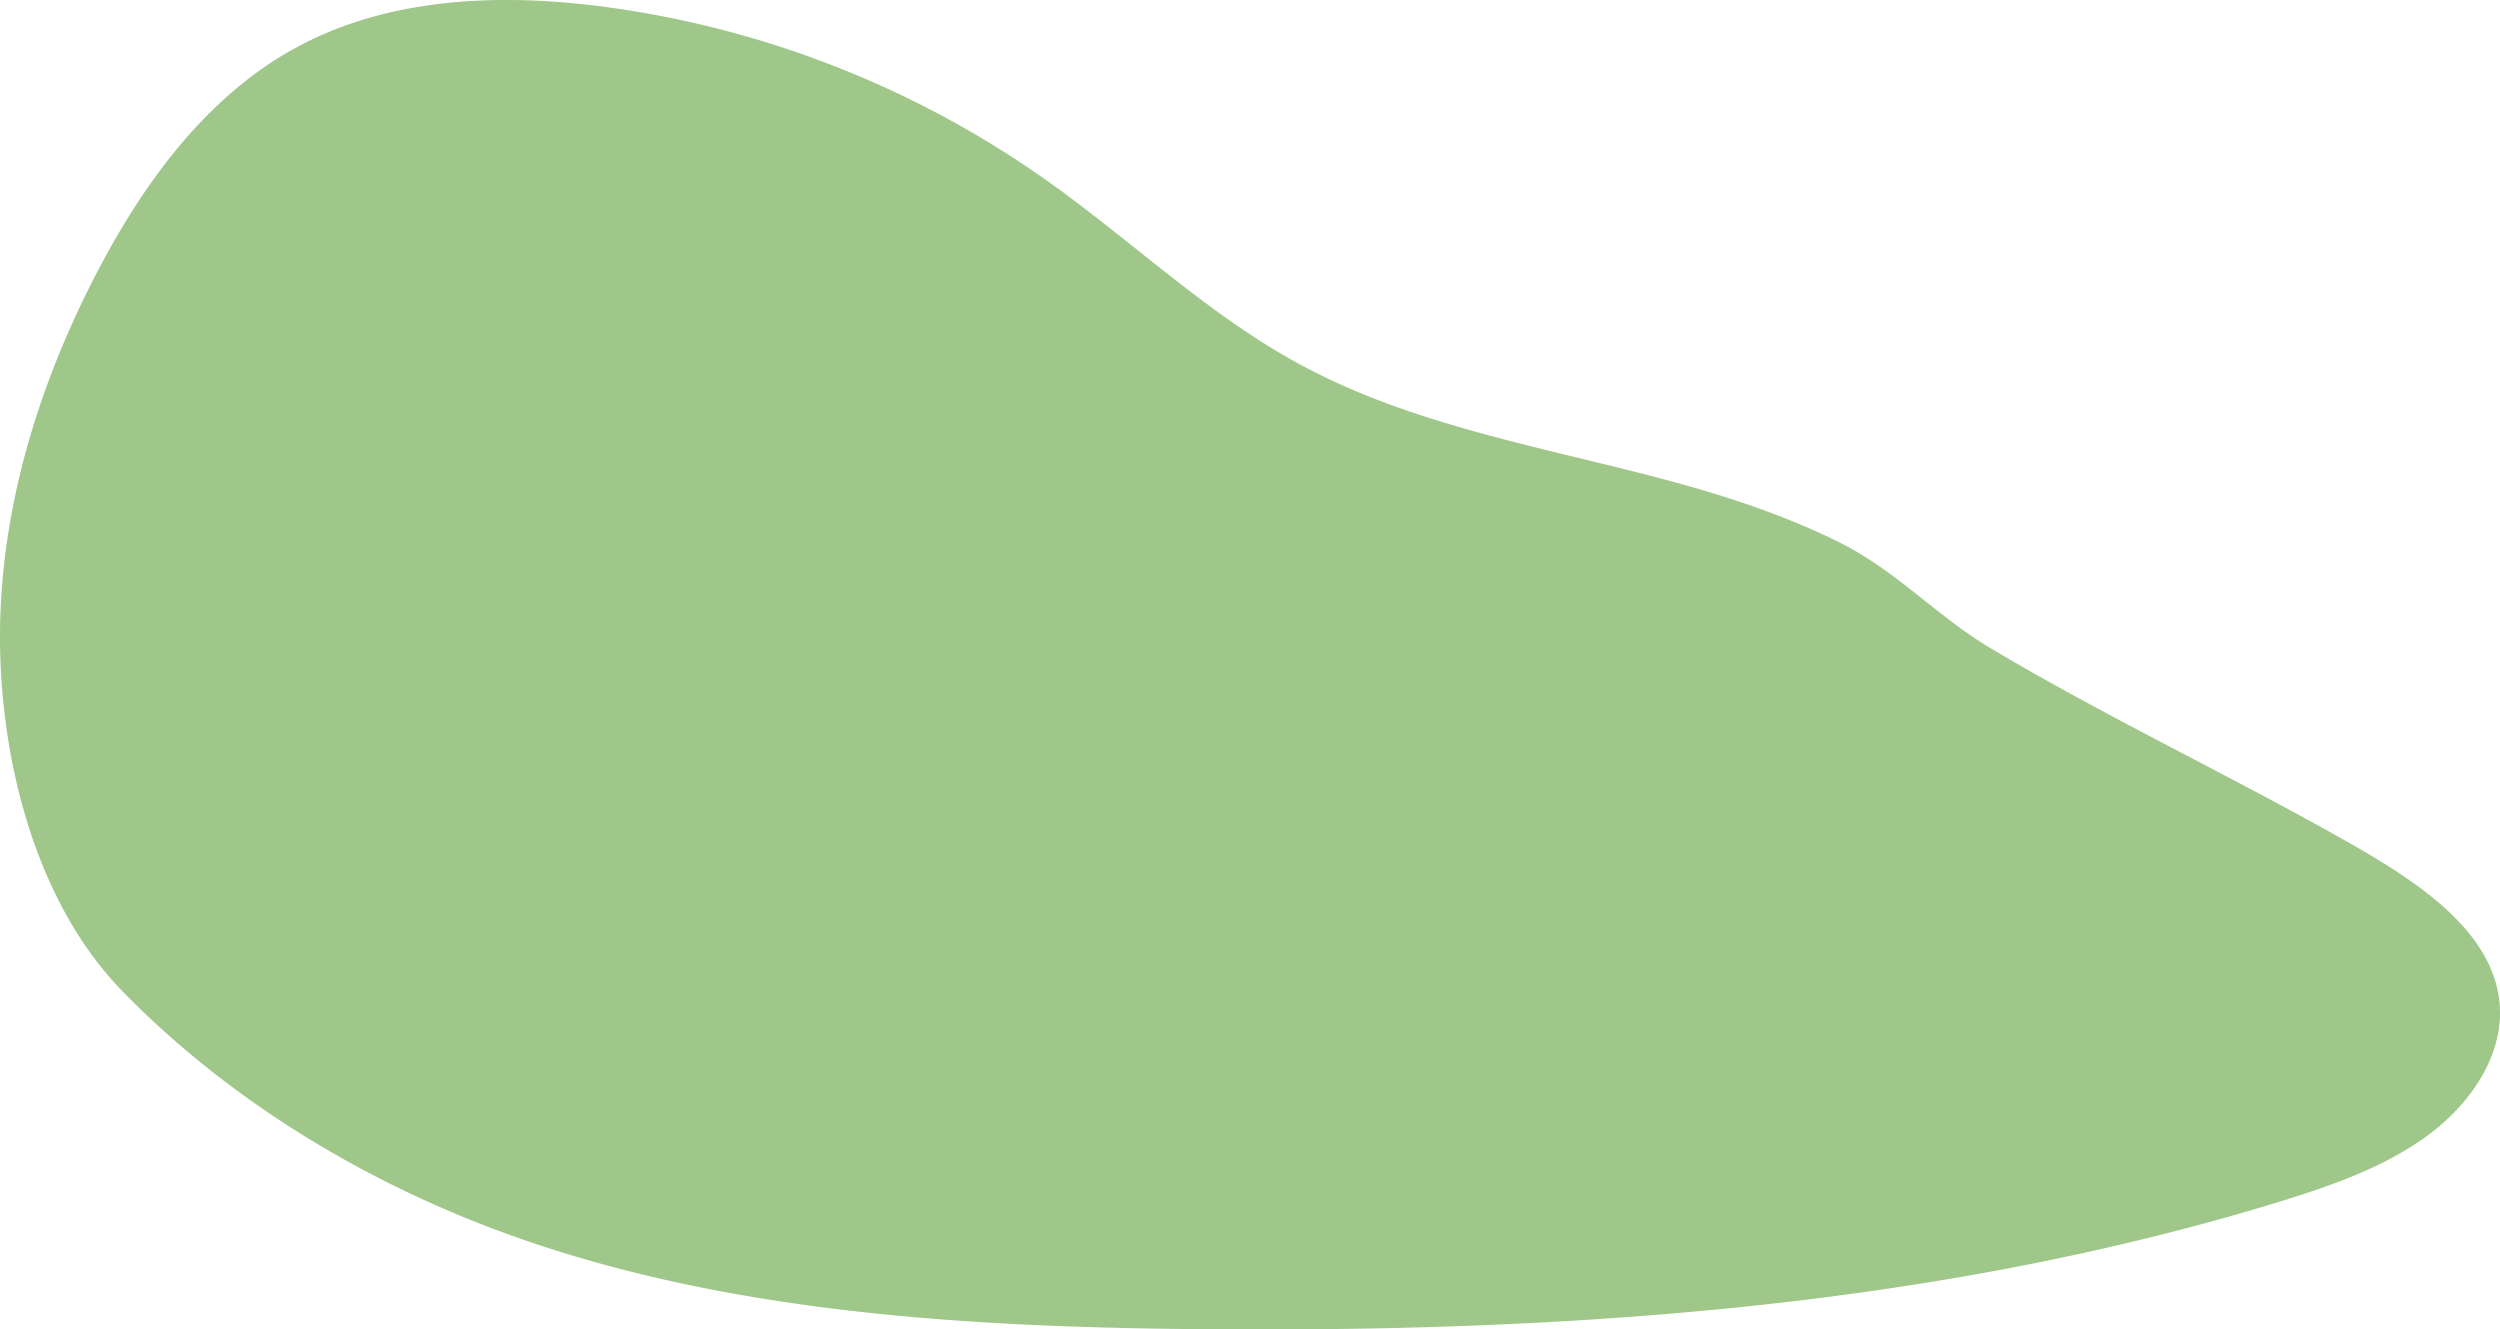
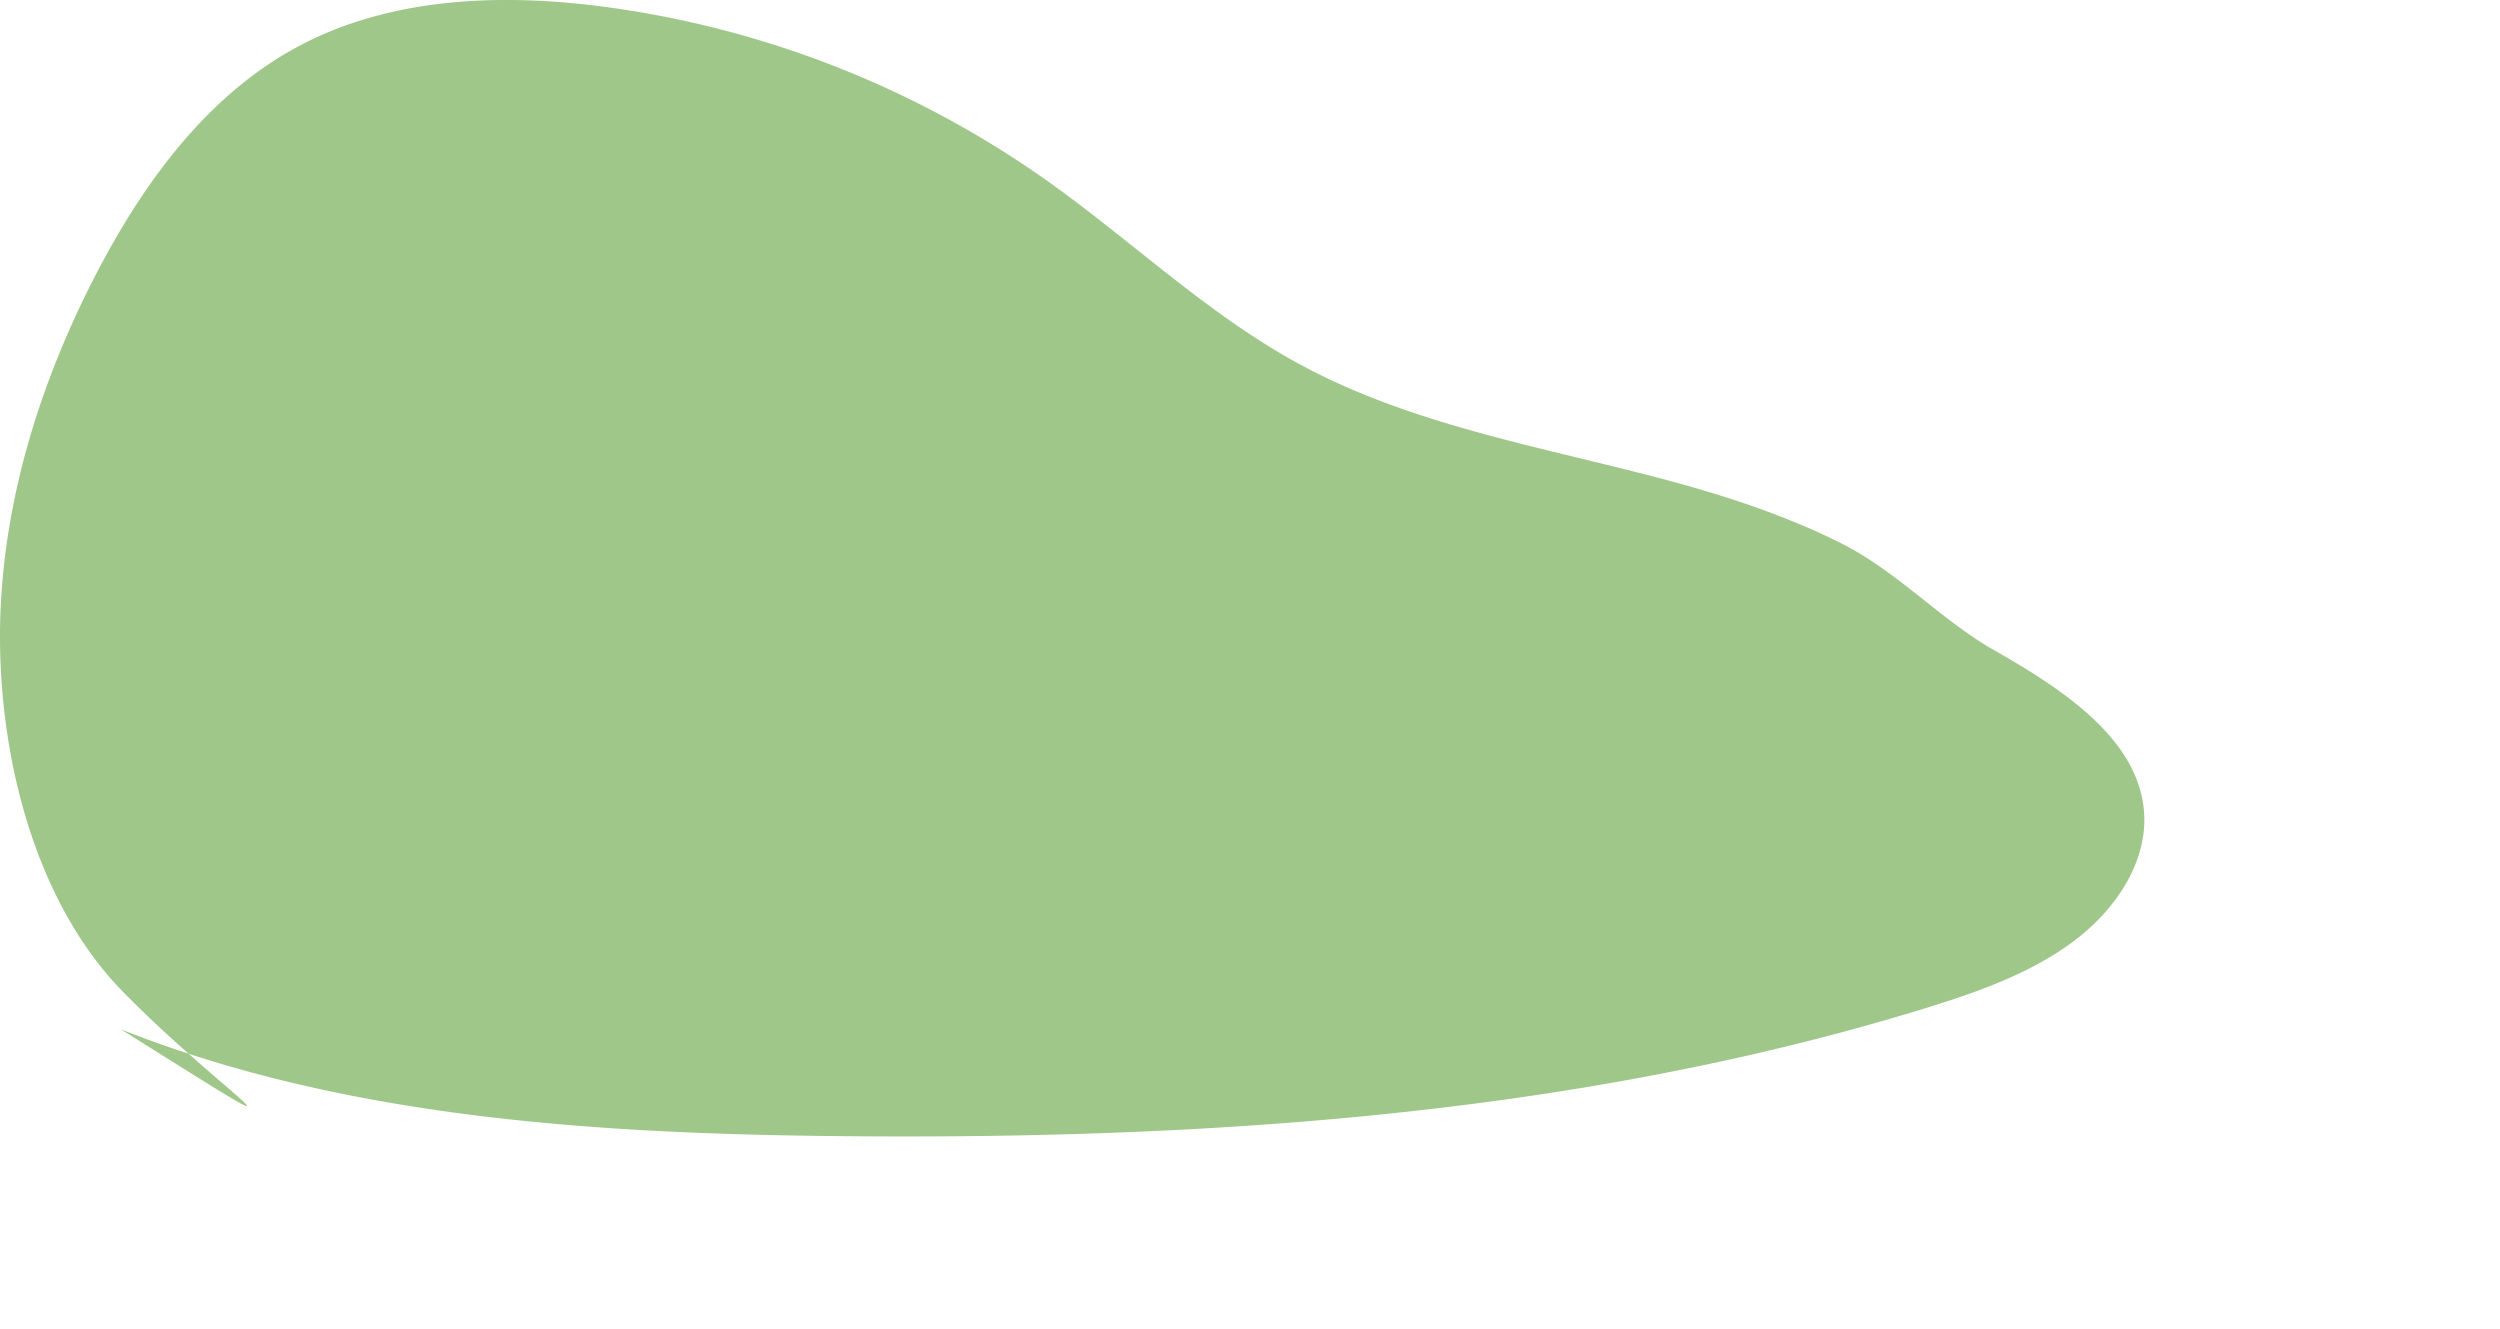
<svg xmlns="http://www.w3.org/2000/svg" viewBox="0 0 2885.4 1534.43">
  <defs>
    <style>.cls-1{fill:#9ec789;}</style>
  </defs>
  <g id="Слой_2" data-name="Слой 2">
    <g id="Слой_4" data-name="Слой 4">
-       <path class="cls-1" d="M31.49,949.07C6.63,868.52-2.68,782,.65,704.09,6.53,566.38,50,432,114.23,310c54-102.48,126.21-200.22,228.06-255.38,107-57.94,235.22-62.7,355.8-46.7a1146.17,1146.17,0,0,1,507.37,198.54c99.15,69.91,187.48,155.83,294.1,213.71,131.42,71.35,282.22,95.73,426.62,134.58,67.17,18.07,133.81,40,196.27,71,65.88,32.61,112.88,85.37,174.37,122C2429,826.6,2572.48,894.25,2707.31,970.51c79.77,45.13,167.67,101.36,177.29,184.46,6.72,58.08-29.31,115.09-79.56,153.15s-113.26,60.18-175.85,79.35c-398.76,122.18-826.94,150.69-1249.1,146.58-282.51-2.75-572-21.15-829.75-123.15C398.93,1351,254.91,1260.72,141,1143.7,90,1091.32,54.23,1022.71,31.49,949.07Z" />
+       <path class="cls-1" d="M31.49,949.07C6.63,868.52-2.68,782,.65,704.09,6.53,566.38,50,432,114.23,310c54-102.48,126.21-200.22,228.06-255.38,107-57.94,235.22-62.7,355.8-46.7a1146.17,1146.17,0,0,1,507.37,198.54c99.15,69.91,187.48,155.83,294.1,213.71,131.42,71.35,282.22,95.73,426.62,134.58,67.17,18.07,133.81,40,196.27,71,65.88,32.61,112.88,85.37,174.37,122c79.77,45.13,167.67,101.36,177.29,184.46,6.72,58.08-29.31,115.09-79.56,153.15s-113.26,60.18-175.85,79.35c-398.76,122.18-826.94,150.69-1249.1,146.58-282.51-2.75-572-21.15-829.75-123.15C398.93,1351,254.91,1260.72,141,1143.7,90,1091.32,54.23,1022.71,31.49,949.07Z" />
    </g>
  </g>
</svg>